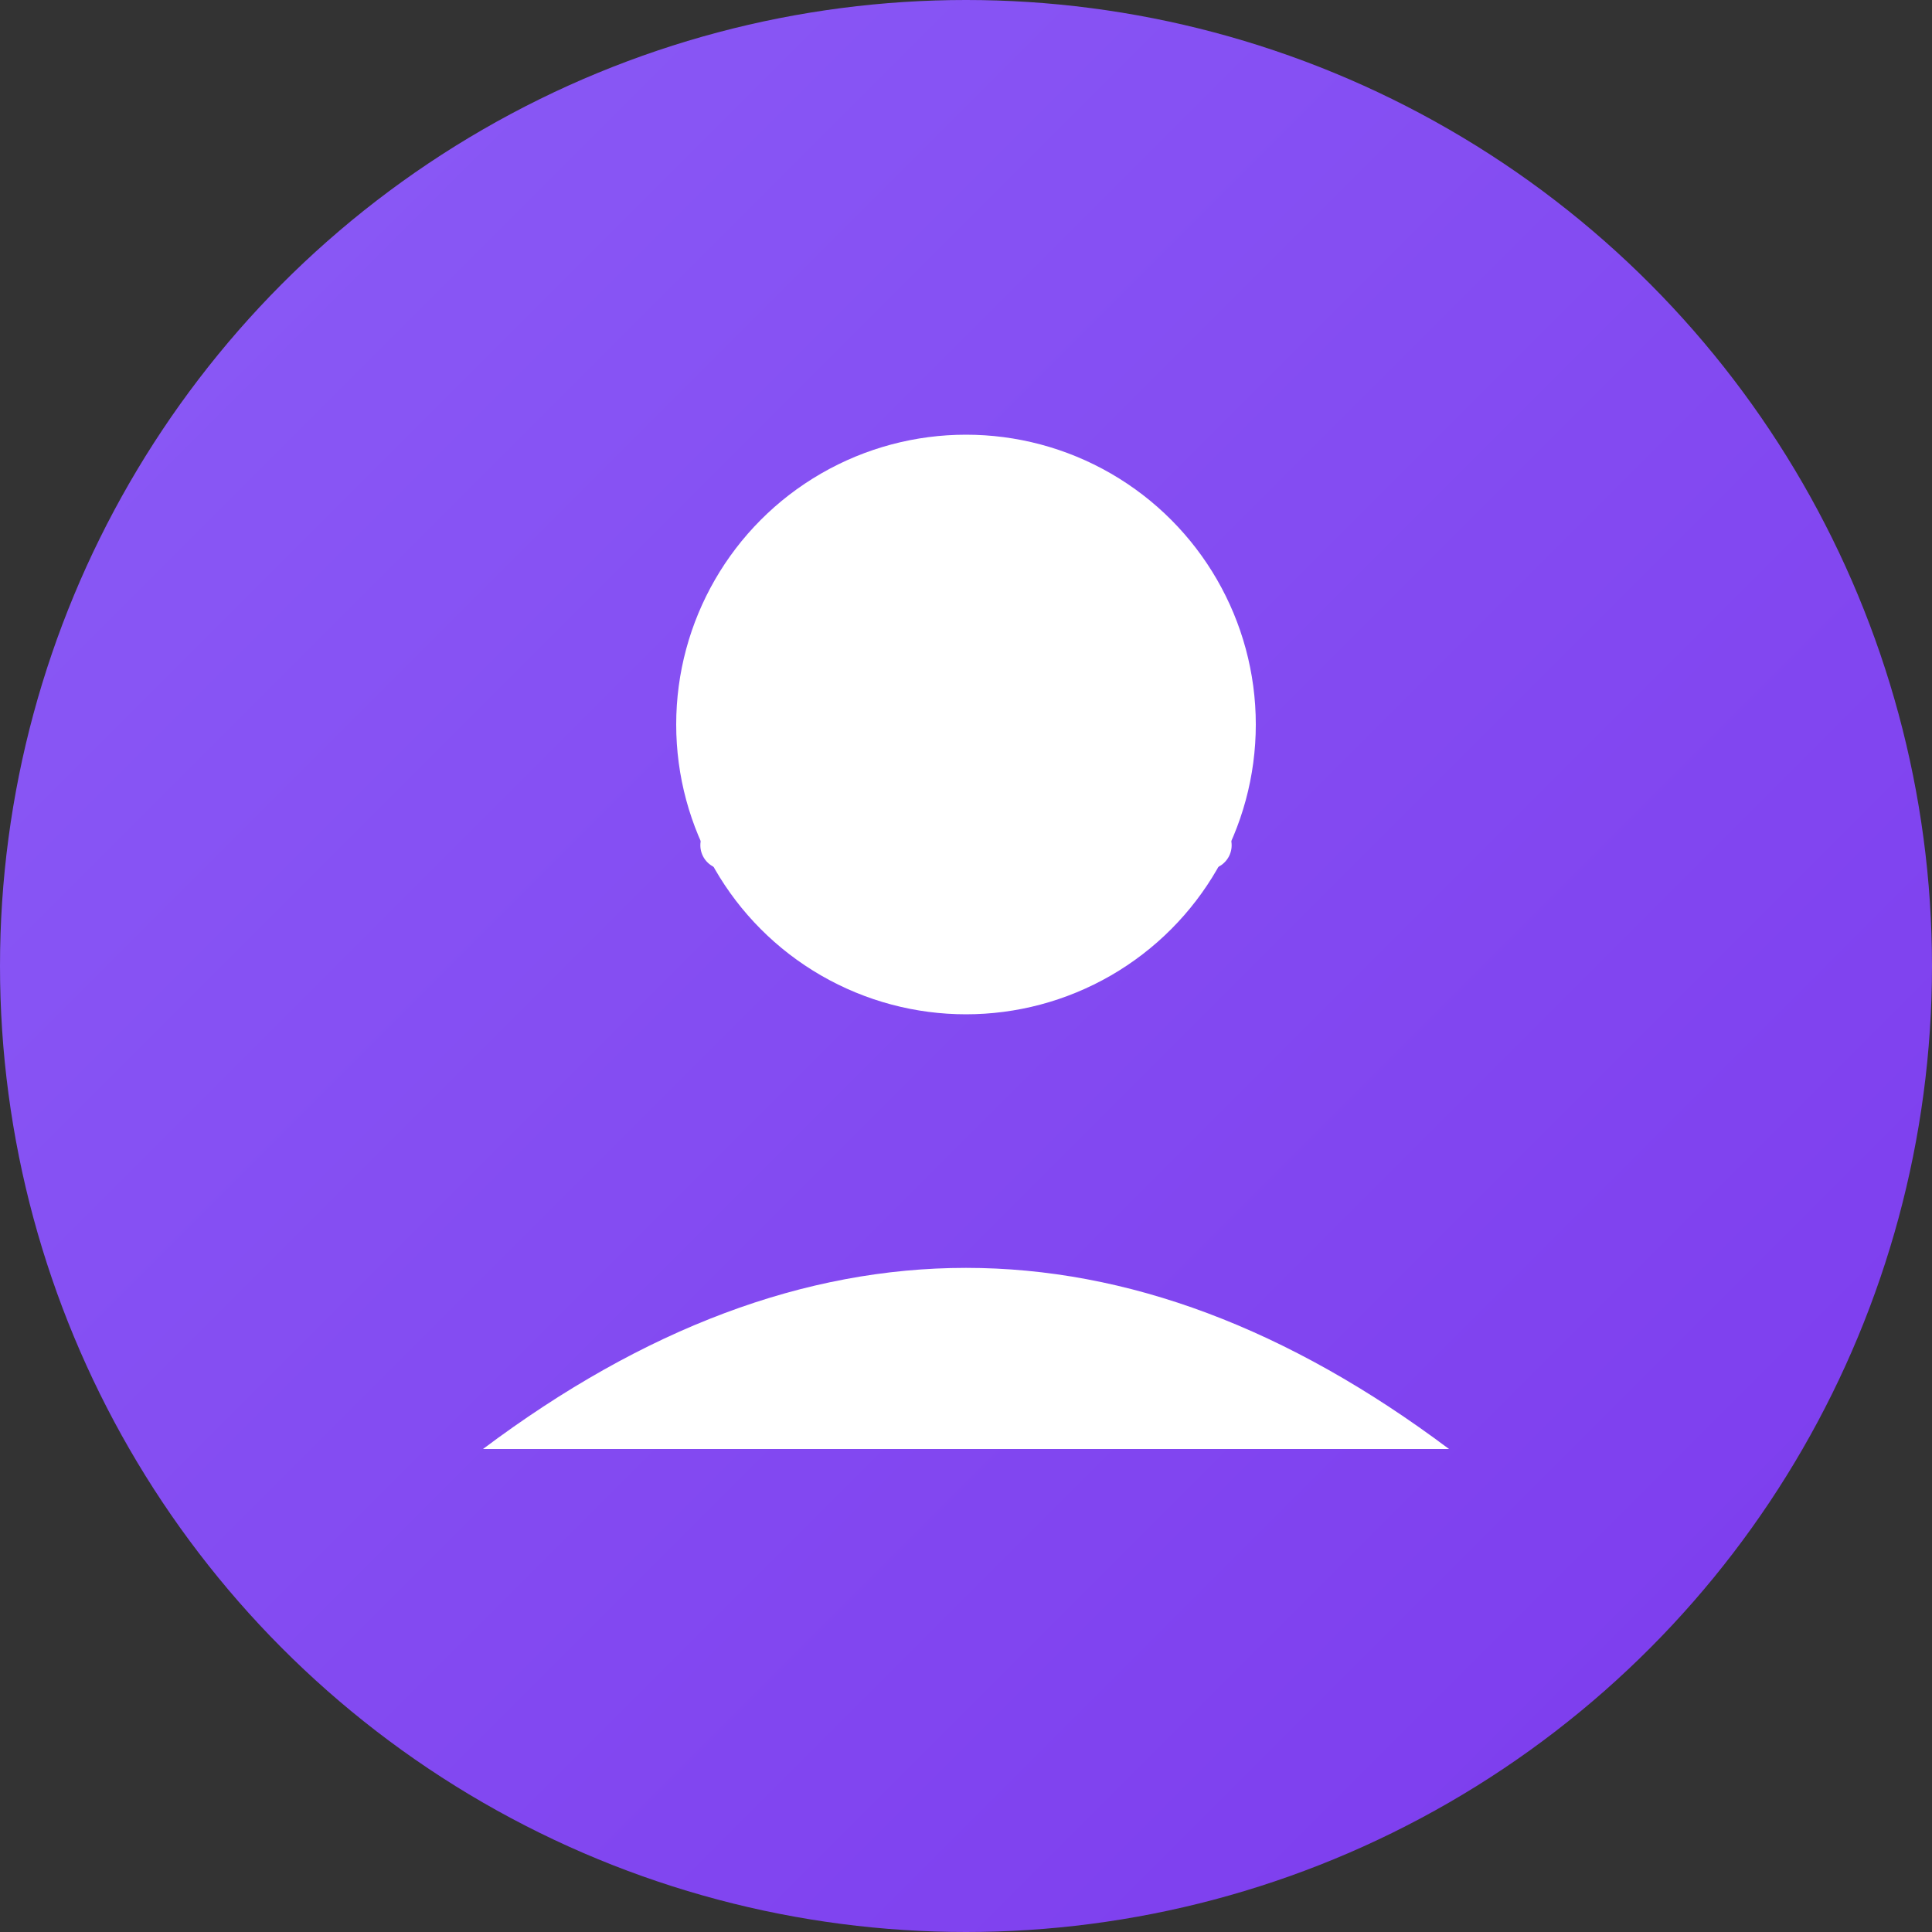
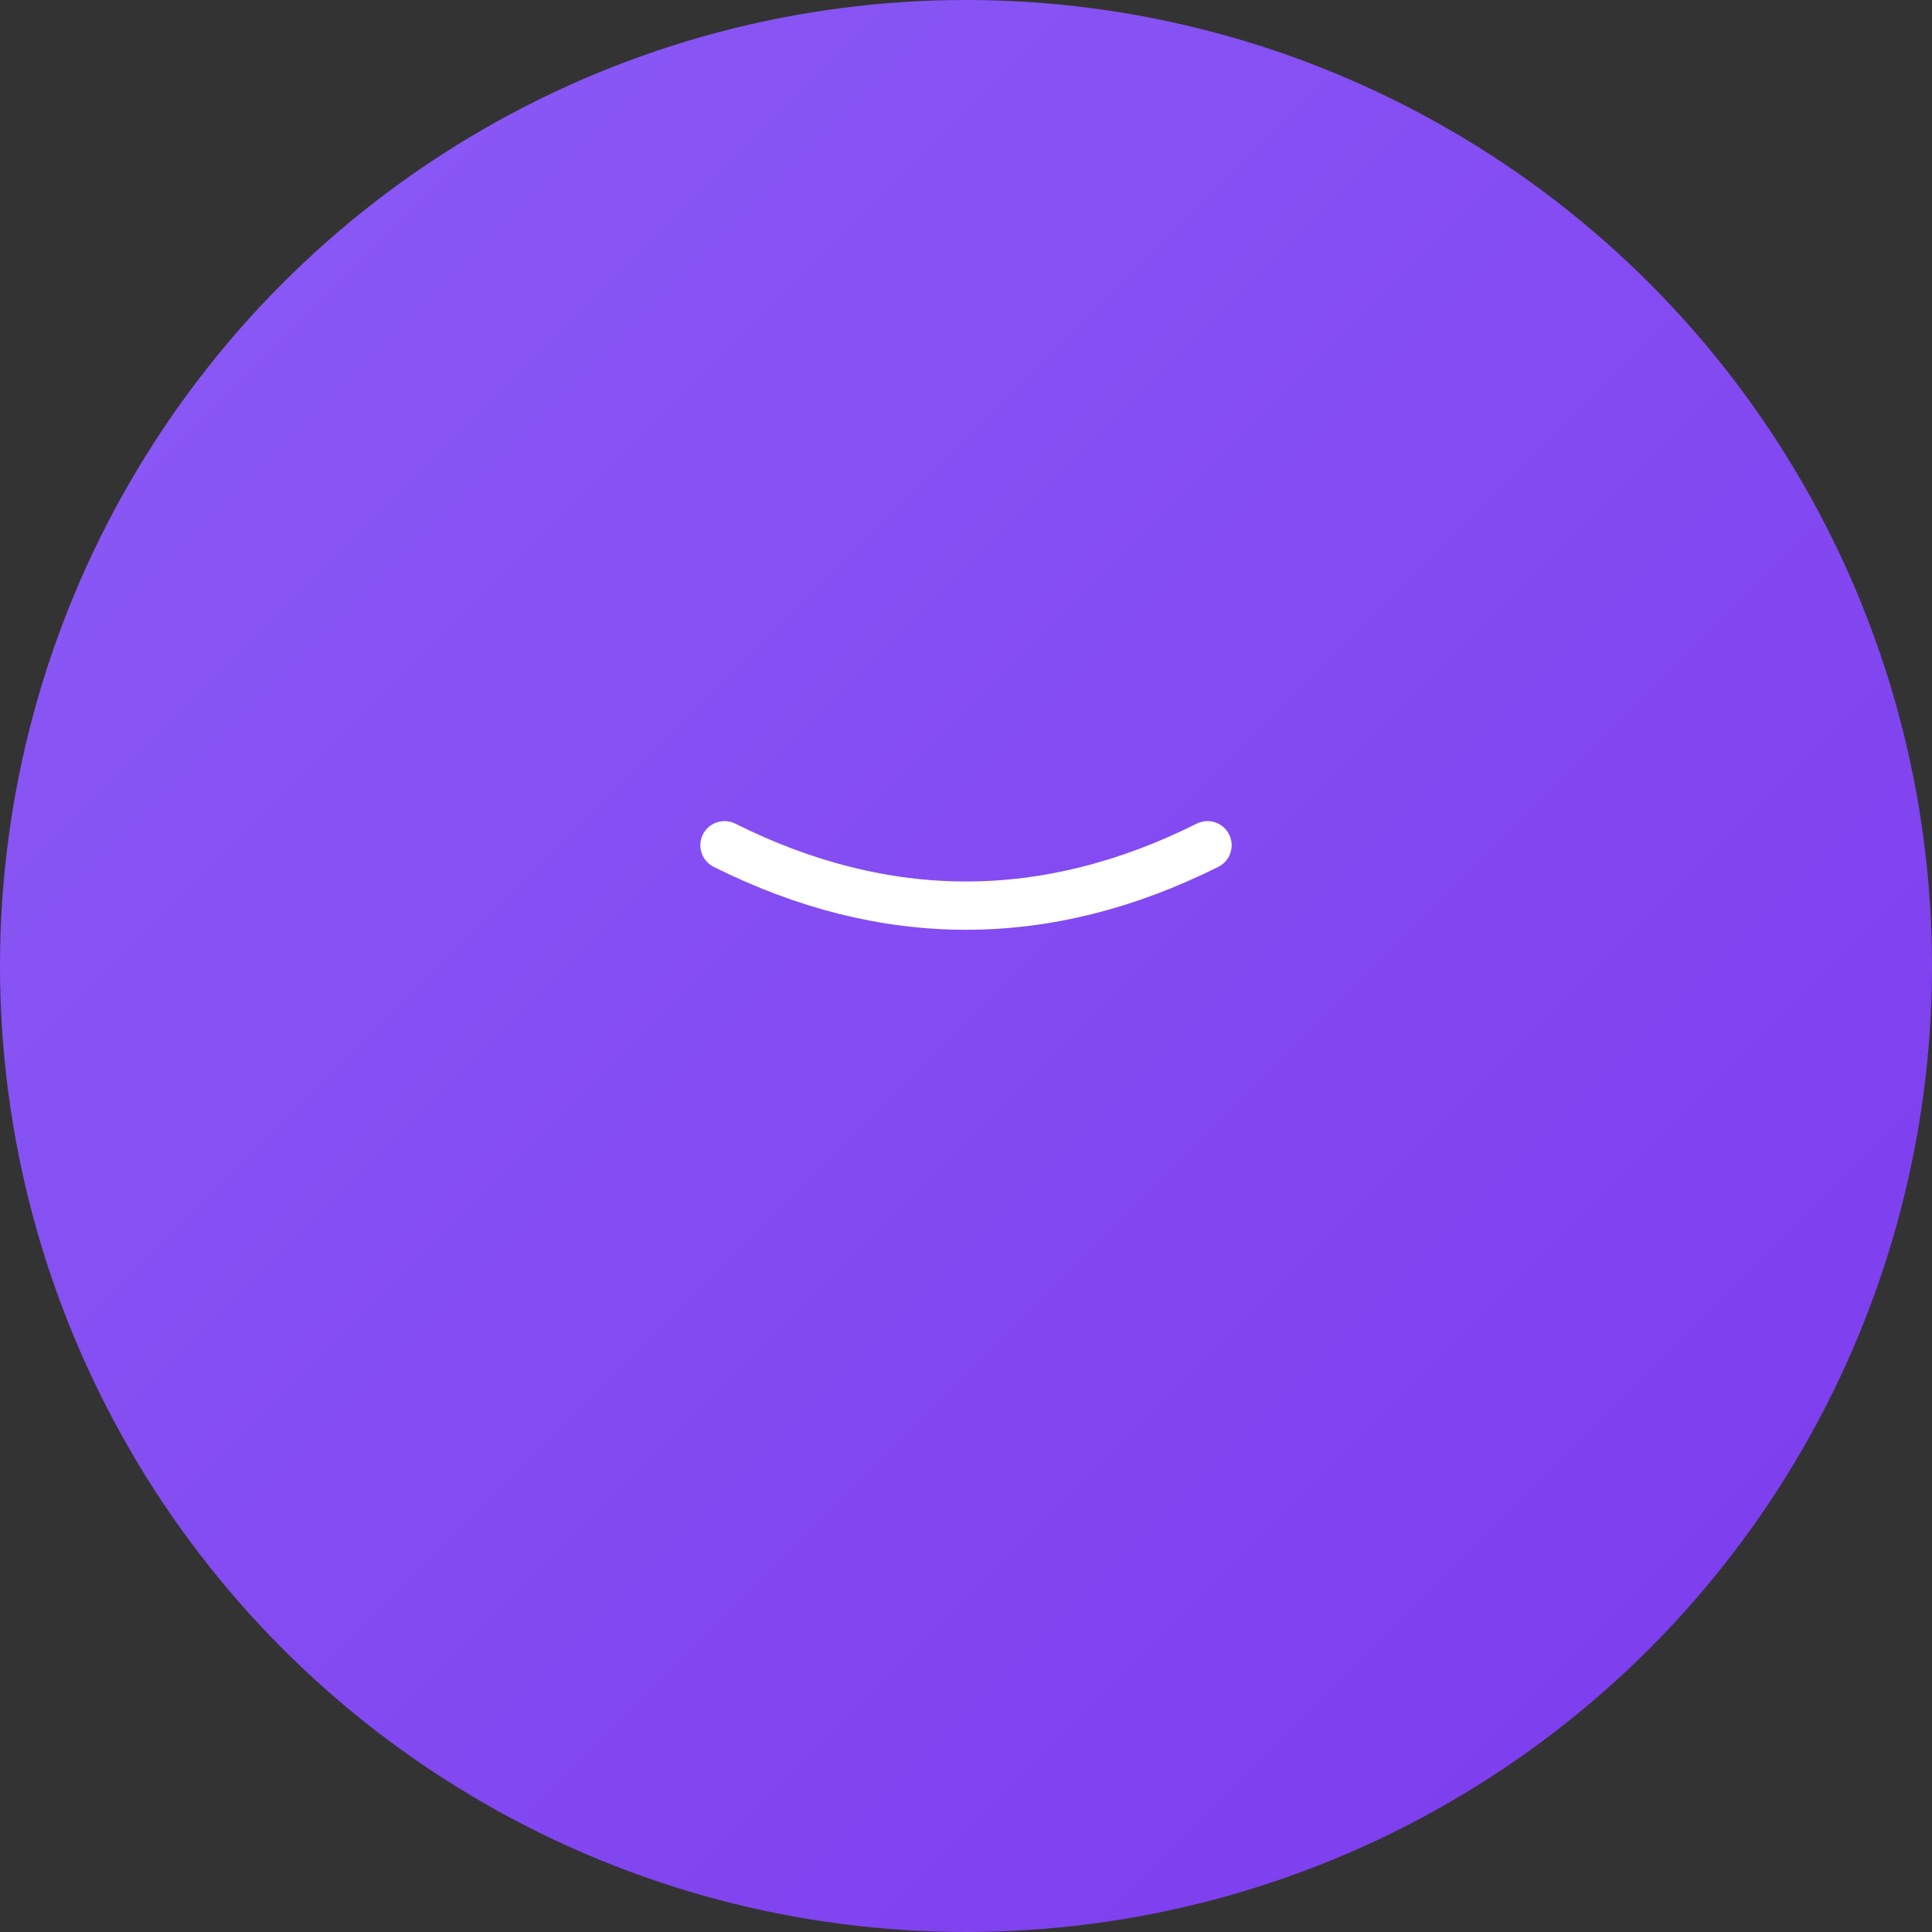
<svg xmlns="http://www.w3.org/2000/svg" width="80" height="80" viewBox="0 0 80 80">
  <rect x="0" y="0" width="80" height="80" fill="#333333" stroke="none" />
  <defs>
    <linearGradient id="avatar3" x1="0%" y1="0%" x2="100%" y2="100%">
      <stop offset="0%" style="stop-color:#8b5cf6;stop-opacity:1" />
      <stop offset="100%" style="stop-color:#7c3aed;stop-opacity:1" />
    </linearGradient>
  </defs>
  <circle cx="40" cy="40" r="40" fill="url(#avatar3)" />
-   <circle cx="40" cy="30" r="12" fill="white" />
-   <path d="M 20 60 Q 40 45 60 60" fill="white" />
  <path d="M 30 35 Q 40 40 50 35" fill="none" stroke="white" stroke-width="2" stroke-linecap="round" />
</svg>